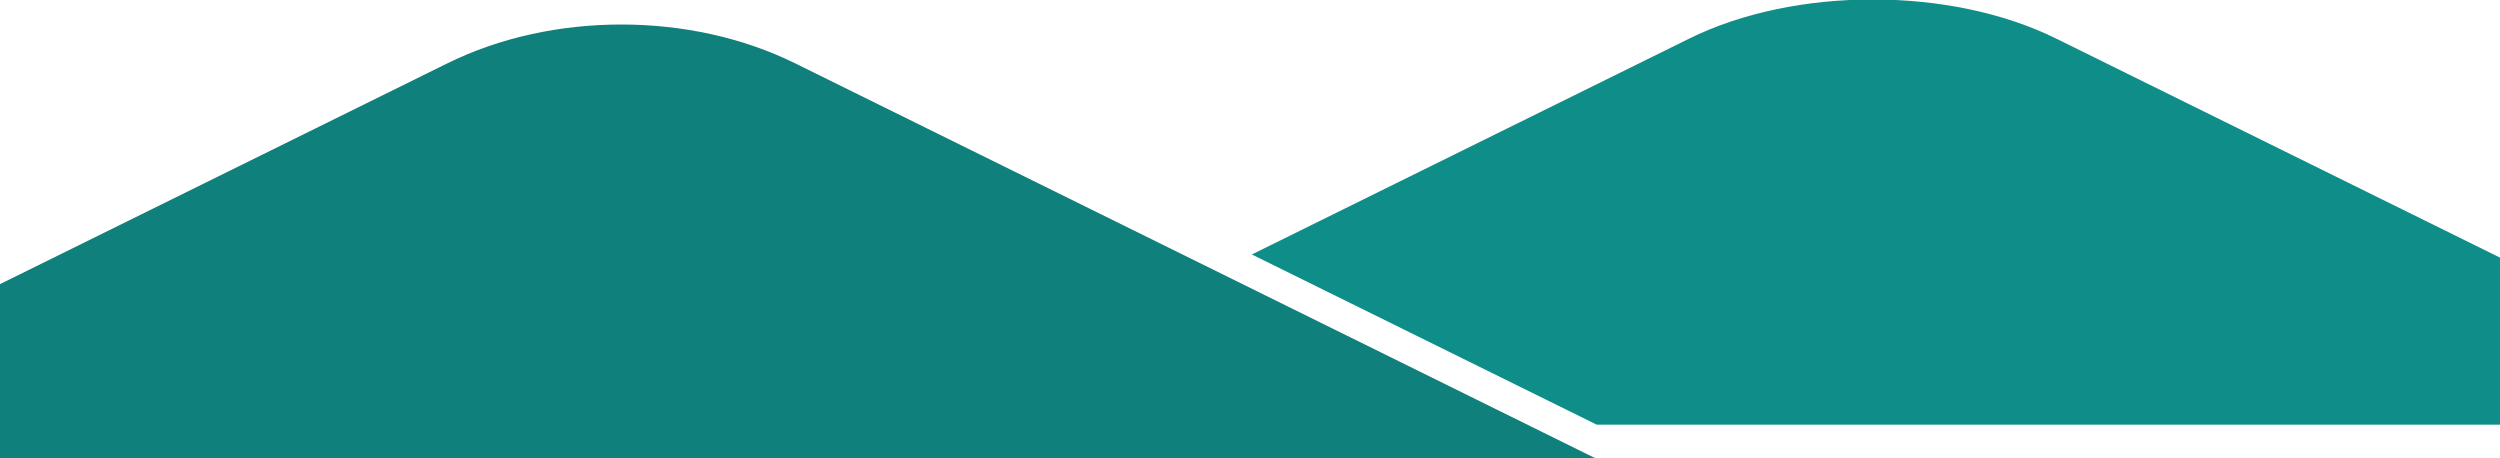
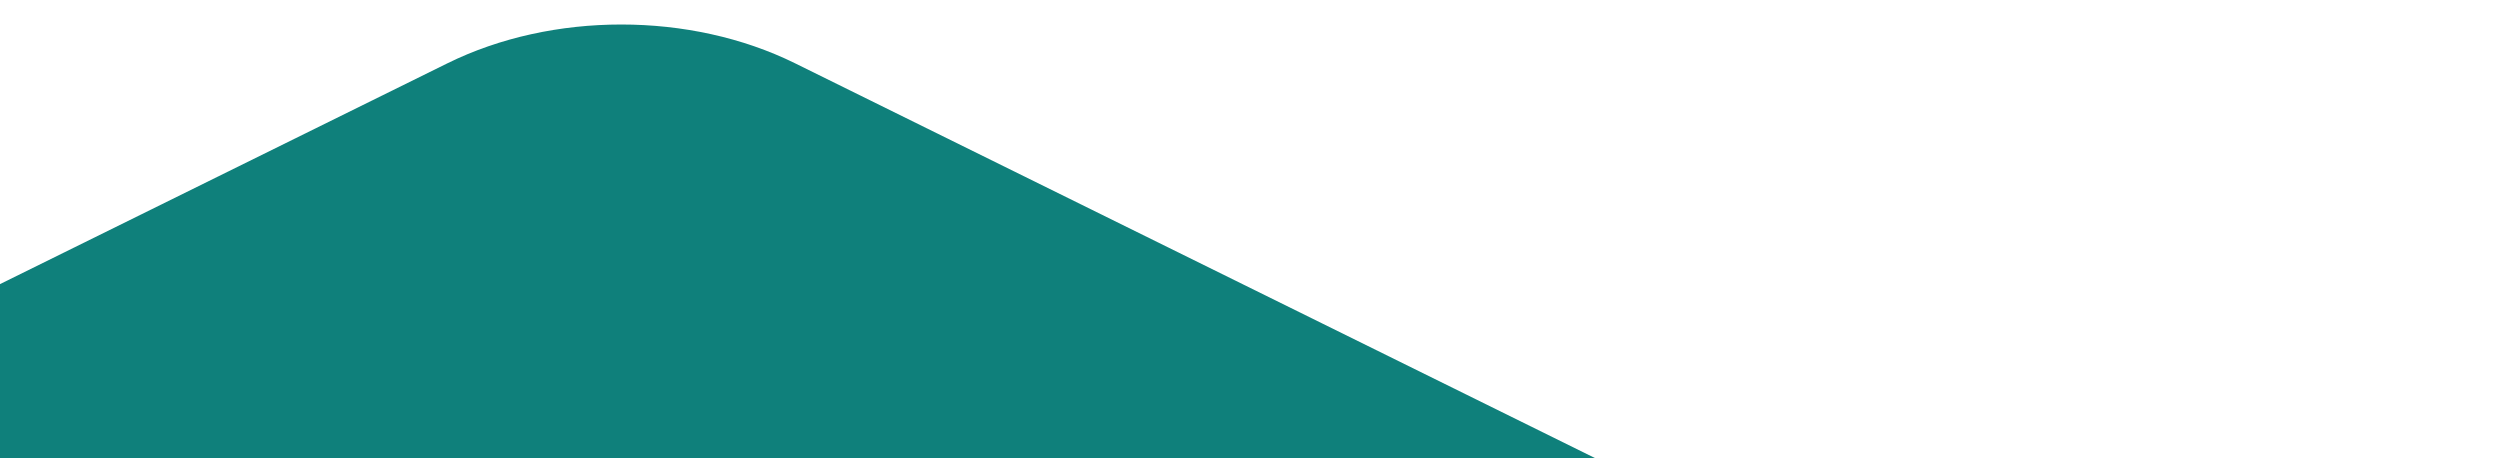
<svg xmlns="http://www.w3.org/2000/svg" width="1920" height="352" viewBox="0 0 1920 352">
  <defs>
    <style>.a{fill:#fff;stroke:#707070;}.b{clip-path:url(#a);}.c{fill:#0f8e89;}.d{fill:#0f807b;}</style>
    <clipPath id="a">
      <rect class="a" width="1920" height="352" transform="translate(0 4979)" />
    </clipPath>
  </defs>
  <g class="b" transform="translate(0 -4979)">
-     <path class="c" d="M1491.212,256.06,1033.16,30.01C952.082-10,832.59-10,751.511,30.01L415.492,195.838,680.406,326.574H1446.08c64.5,0,94.15-46.323,45.132-70.514" transform="translate(545.905 4978.584)" />
    <path class="d" d="M439.2,49.369,34.5,249.093C-29.519,280.685,1.459,353,79.009,353H1321.438L706.18,49.369c-80.484-39.72-186.492-39.72-266.976,0" transform="translate(-95.561 4978.244)" />
  </g>
</svg>